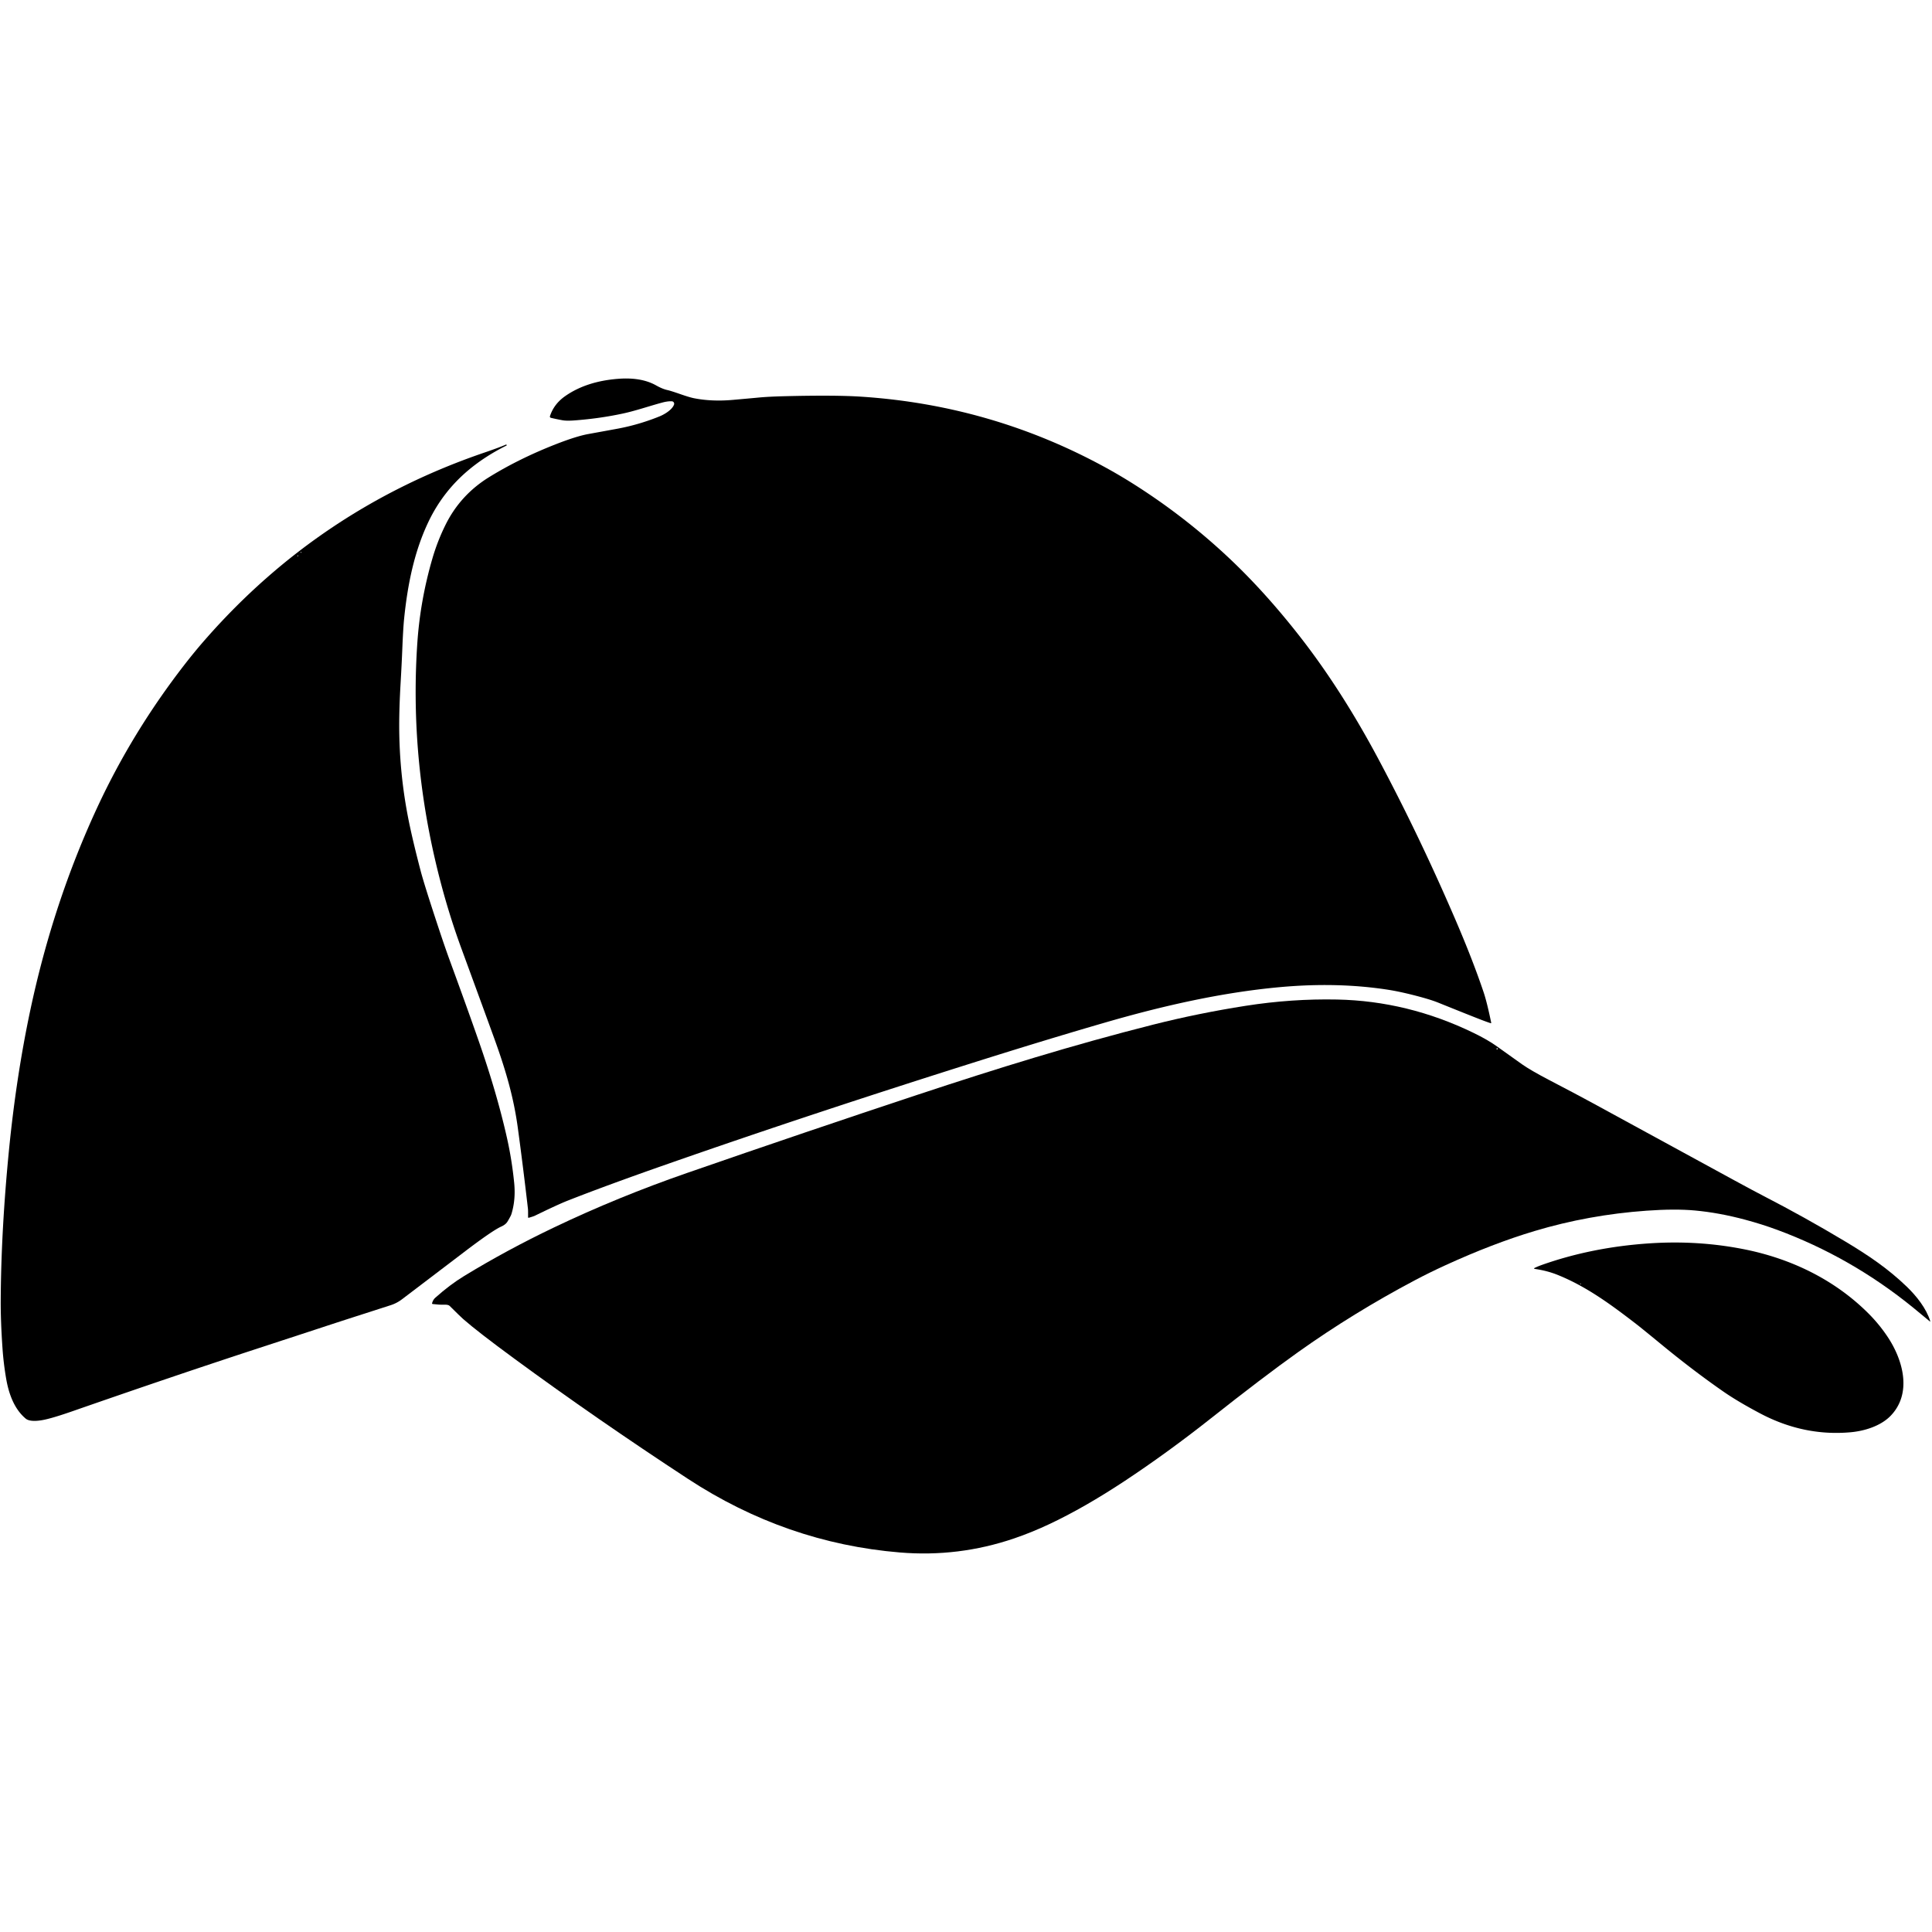
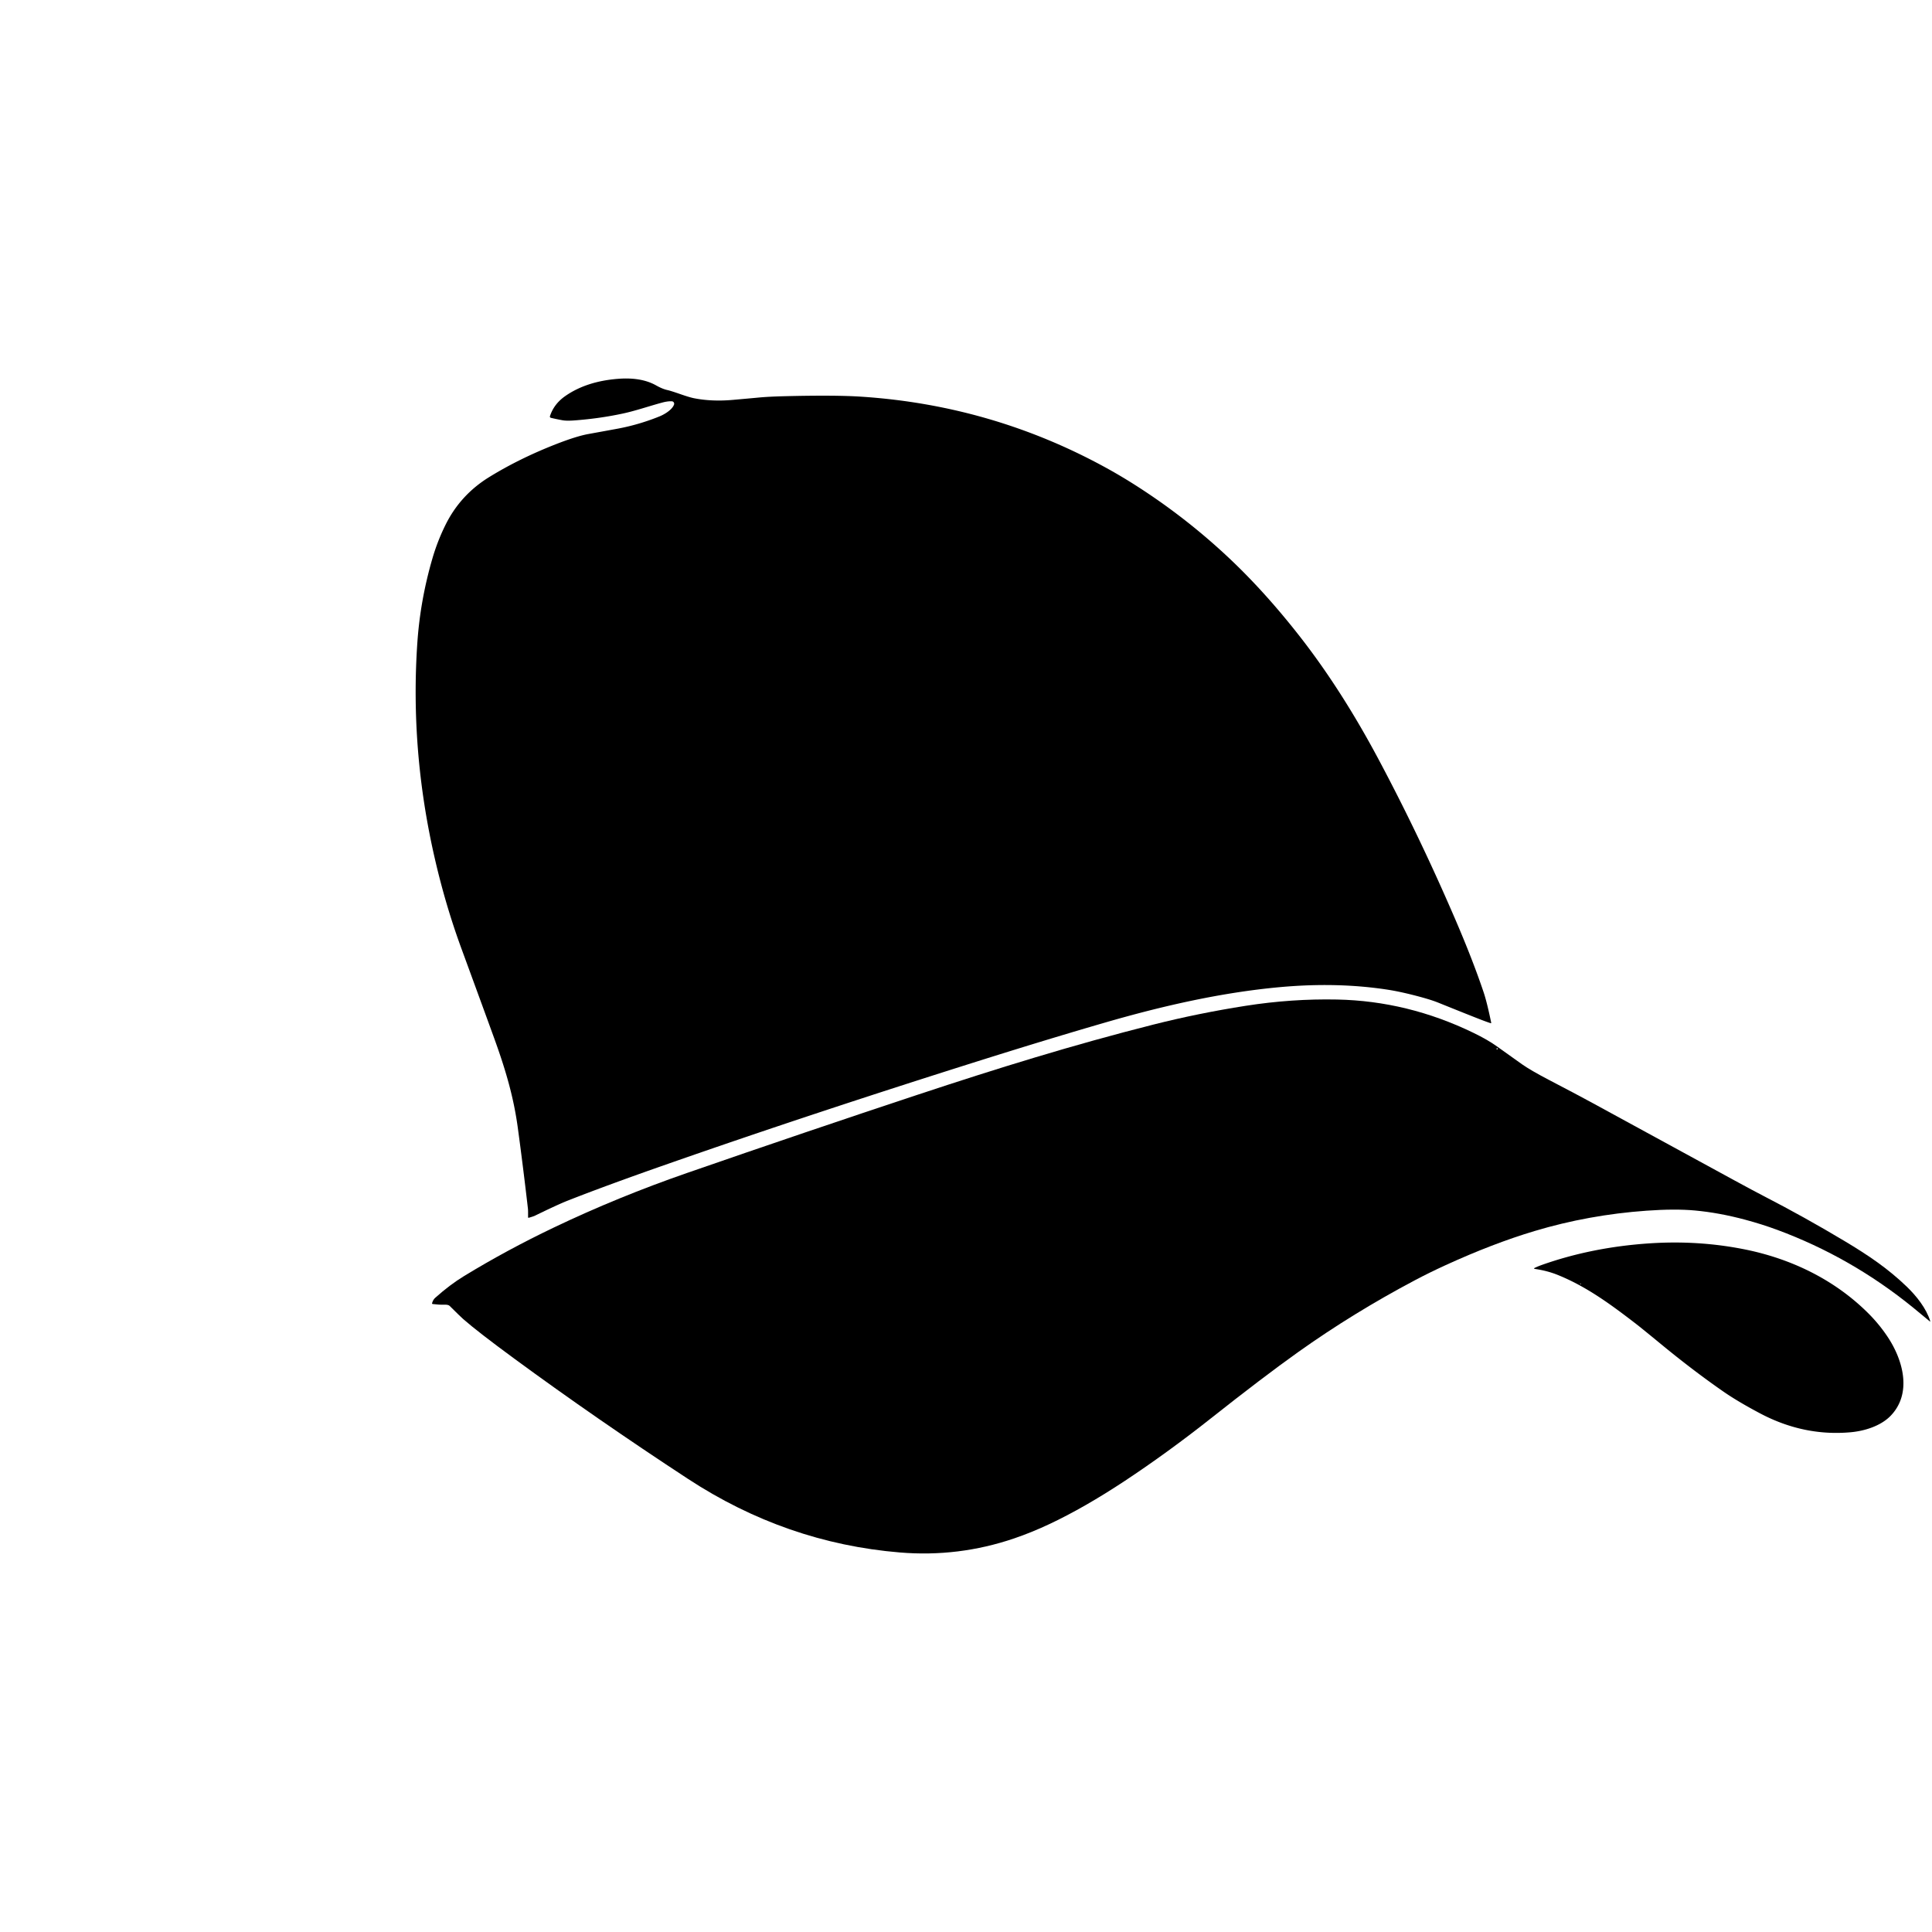
<svg xmlns="http://www.w3.org/2000/svg" version="1.1" viewBox="0.00 0.00 1152.00 1152.00">
  <path fill="#000000" d="   M 401.91 241.23   A 1.47 1.47 0.0 0 0 400.59 239.28   Q 398.18 239.15 394.81 240.06   C 387.15 242.11 379.09 244.94 371.27 246.61   Q 357.45 249.57 342.56 250.68   Q 337.88 251.03 335.48 250.60   Q 331.77 249.93 328.48 249.14   A 0.77 0.77 0.0 0 1 327.92 248.16   Q 330.26 240.97 336.84 236.31   Q 349.48 227.38 368.53 225.88   Q 382.33 224.80 391.21 229.80   Q 395.04 231.95 397.86 232.56   Q 399.87 232.99 405.70 235.02   Q 411.08 236.89 413.67 237.42   Q 424.32 239.56 437.00 238.44   Q 448.74 237.40 452.35 237.05   Q 458.22 236.49 467.80 236.25   Q 497.98 235.50 513.57 236.53   Q 591.21 241.64 658.84 278.56   Q 667.47 283.27 676.10 288.73   Q 706.69 308.11 732.98 332.88   Q 754.19 352.86 774.84 379.24   Q 799.74 411.05 821.88 452.55   Q 846.14 498.02 867.56 547.76   Q 878.16 572.35 884.63 591.62   Q 886.65 597.62 889.15 609.75   Q 889.25 610.24 888.78 610.08   Q 886.80 609.45 883.46 608.17   Q 877.76 605.99 857.37 597.77   Q 852.49 595.81 842.62 593.31   Q 833.98 591.13 827.41 590.12   Q 797.29 585.49 763.11 588.61   C 728.31 591.79 693.29 599.78 659.33 609.61   Q 626.19 619.21 586.60 631.66   Q 485.87 663.35 398.41 693.93   Q 362.18 706.59 338.45 715.93   Q 332.76 718.16 318.89 724.92   Q 318.03 725.33 315.35 726.10   Q 314.87 726.24 314.87 725.74   Q 314.92 721.80 314.80 720.75   Q 311.86 695.28 308.76 672.51   C 306.30 654.42 301.64 638.27 294.60 618.87   Q 288.14 601.06 275.12 565.56   Q 265.67 539.79 259.26 511.89   Q 244.44 447.44 248.86 383.10   Q 250.60 357.89 257.81 333.08   Q 260.84 322.66 265.66 312.93   Q 274.52 295.04 291.73 284.45   Q 309.71 273.38 331.38 264.90   Q 343.84 260.03 351.02 258.76   Q 354.64 258.11 367.96 255.67   Q 380.81 253.31 393.19 248.31   C 396.33 247.04 400.84 244.28 401.91 241.23   Z" />
-   <path fill="#000000" d="   M 301.73 265.08   Q 301.89 265.01 301.98 265.16   L 302.12 265.41   Q 302.21 265.56 302.04 265.65   Q 289.44 271.91 279.60 280.10   Q 264.23 292.90 255.60 310.87   C 246.96 328.86 243.03 348.74 240.98 368.77   Q 240.37 374.65 239.83 388.29   Q 239.50 396.40 238.84 407.79   Q 238.03 421.86 238.04 432.76   Q 238.08 462.95 244.31 492.28   Q 246.73 503.66 250.81 519.24   Q 253.12 528.02 261.77 554.12   Q 265.38 565.02 268.31 573.02   Q 278.91 601.94 285.68 621.40   Q 296.43 652.30 302.34 678.73   Q 305.23 691.66 306.59 705.30   Q 307.59 715.35 304.94 723.94   Q 304.59 725.10 302.61 728.38   Q 301.53 730.18 298.81 731.40   Q 293.51 733.80 276.64 746.64   Q 243.86 771.58 239.56 774.82   Q 236.55 777.09 232.95 778.25   C 217.42 783.27 207.46 786.41 192.65 791.29   Q 187.20 793.09 153.53 804.10   Q 104.37 820.17 43.83 841.26   C 38.24 843.21 31.66 845.39 26.94 846.44   C 24.25 847.04 18.01 848.13 15.32 845.88   C 8.50 840.15 5.27 831.18 3.71 822.27   Q 2.13 813.19 1.48 803.82   Q 0.37 787.73 0.43 775.60   Q 0.64 733.62 5.35 685.79   Q 9.68 641.94 18.03 602.54   Q 31.71 538.00 58.14 481.15   Q 79.01 436.27 110.12 396.19   Q 116.33 388.18 122.86 380.76   Q 191.13 303.08 289.22 269.73   Q 297.26 266.99 301.73 265.08   Z   M 179.35 329.16   Q 179.07 329.48 179.41 329.59   Q 179.57 329.65 179.65 329.50   Q 179.72 329.40 179.66 329.23   A 0.18 0.18 0.0 0 0 179.35 329.16   Z   M 177.50 331.21   Q 177.16 331.45 177.36 331.60   Q 177.49 331.69 177.63 331.63   Q 177.81 331.55 177.80 331.35   Q 177.77 331.02 177.50 331.21   Z" />
  <path fill="#000000" d="   M 268.09 778.65   Q 267.29 777.85 264.75 777.95   Q 261.96 778.05 258.02 777.56   Q 257.50 777.49 257.65 776.98   Q 258.24 774.98 259.43 773.92   Q 268.22 766.05 276.66 760.91   Q 302.33 745.26 330.37 731.88   Q 368.46 713.70 409.66 699.41   Q 480.39 674.88 547.45 652.67   C 594.38 637.13 639.61 623.09 687.69 610.94   Q 714.45 604.18 742.75 599.74   Q 770.23 595.44 797.28 595.99   Q 839.37 596.85 878.46 615.80   Q 887.20 620.03 892.56 623.92   Q 899.31 628.81 907.57 634.62   Q 912.76 638.26 923.48 643.86   Q 941.57 653.31 949.58 657.69   Q 1009.37 690.34 1034.13 703.80   Q 1046.06 710.29 1051.76 713.23   Q 1076.06 725.76 1099.81 739.98   C 1114.39 748.71 1125.83 756.49 1137.00 767.25   C 1142.71 772.76 1148.66 780.19 1150.94 787.77   Q 1151.08 788.22 1150.71 787.92   Q 1143.63 782.03 1140.65 779.61   Q 1103.65 749.57 1059.69 733.32   Q 1050.65 729.98 1040.68 727.30   Q 1025.10 723.11 1010.62 721.78   Q 998.82 720.69 981.81 721.90   Q 947.34 724.35 915.02 734.03   Q 890.11 741.49 861.82 754.45   Q 852.35 758.79 843.87 763.27   Q 806.99 782.77 773.99 806.26   Q 753.13 821.11 721.60 846.06   C 705.07 859.15 687.34 872.02 670.59 883.09   Q 646.61 898.92 625.95 908.67   Q 615.16 913.76 604.66 917.33   Q 571.57 928.59 536.61 925.70   Q 468.63 920.07 410.16 881.77   Q 355.52 845.99 306.71 810.16   Q 284.85 794.12 276.22 786.54   Q 274.44 784.97 268.09 778.65   Z   M 892.33 625.36   Q 892.28 625.46 892.46 625.67   Q 892.67 625.91 892.88 625.68   Q 893.04 625.51 893.00 625.37   Q 892.74 624.47 892.33 625.36   Z" />
  <path fill="#000000" d="   M 915.36 756.65   Q 914.12 756.46 915.26 755.93   Q 917.21 755.01 919.46 754.21   Q 949.34 743.65 983.58 741.38   Q 1012.52 739.46 1039.88 744.89   C 1067.85 750.44 1093.61 762.89 1113.65 782.72   Q 1120.53 789.52 1125.75 797.44   C 1135.04 811.56 1140.00 831.04 1127.37 844.16   C 1121.48 850.27 1111.85 853.26 1103.52 854.01   Q 1075.48 856.55 1049.35 842.68   Q 1036.05 835.63 1027.45 829.65   Q 1009.80 817.38 991.22 802.13   Q 978.77 791.90 975.68 789.52   C 960.14 777.52 945.63 766.94 928.66 760.14   Q 922.63 757.72 915.36 756.65   Z   M 942.21 765.59   Q 942.38 765.81 942.56 765.70   A 0.21 0.21 0.0 0 0 942.52 765.32   Q 942.36 765.27 942.26 765.32   Q 942.07 765.43 942.21 765.59   Z" />
</svg>